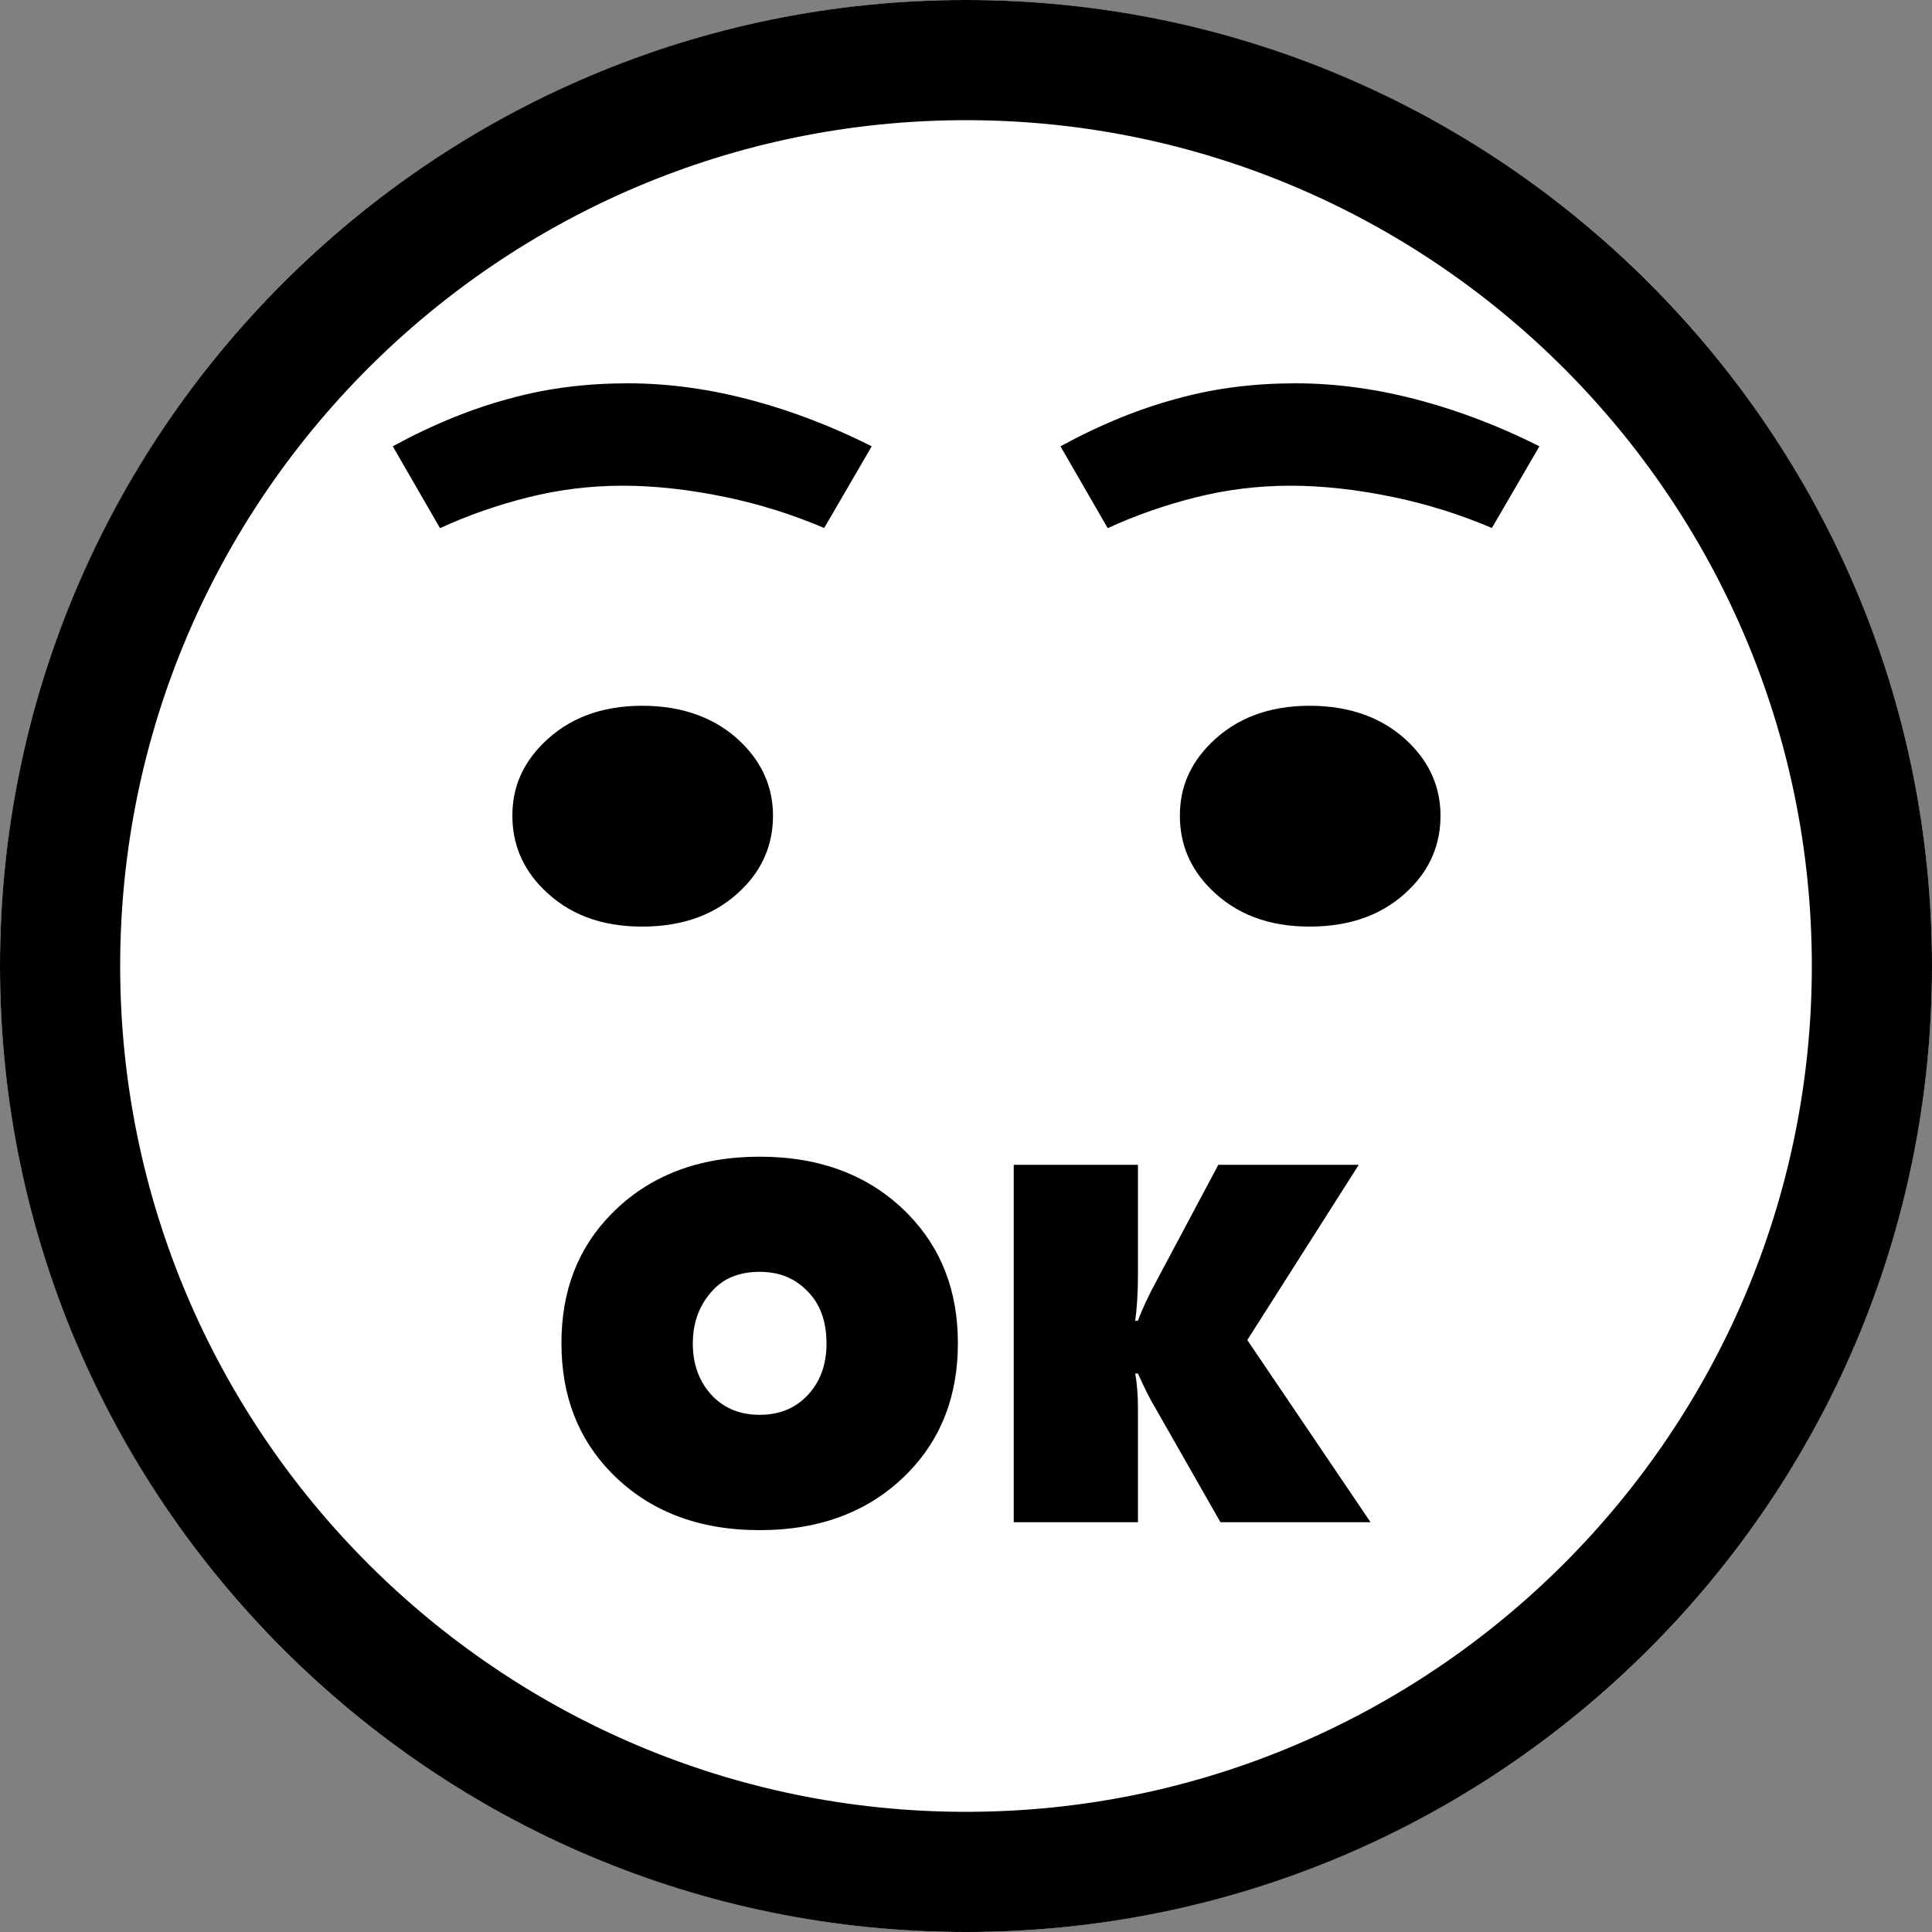
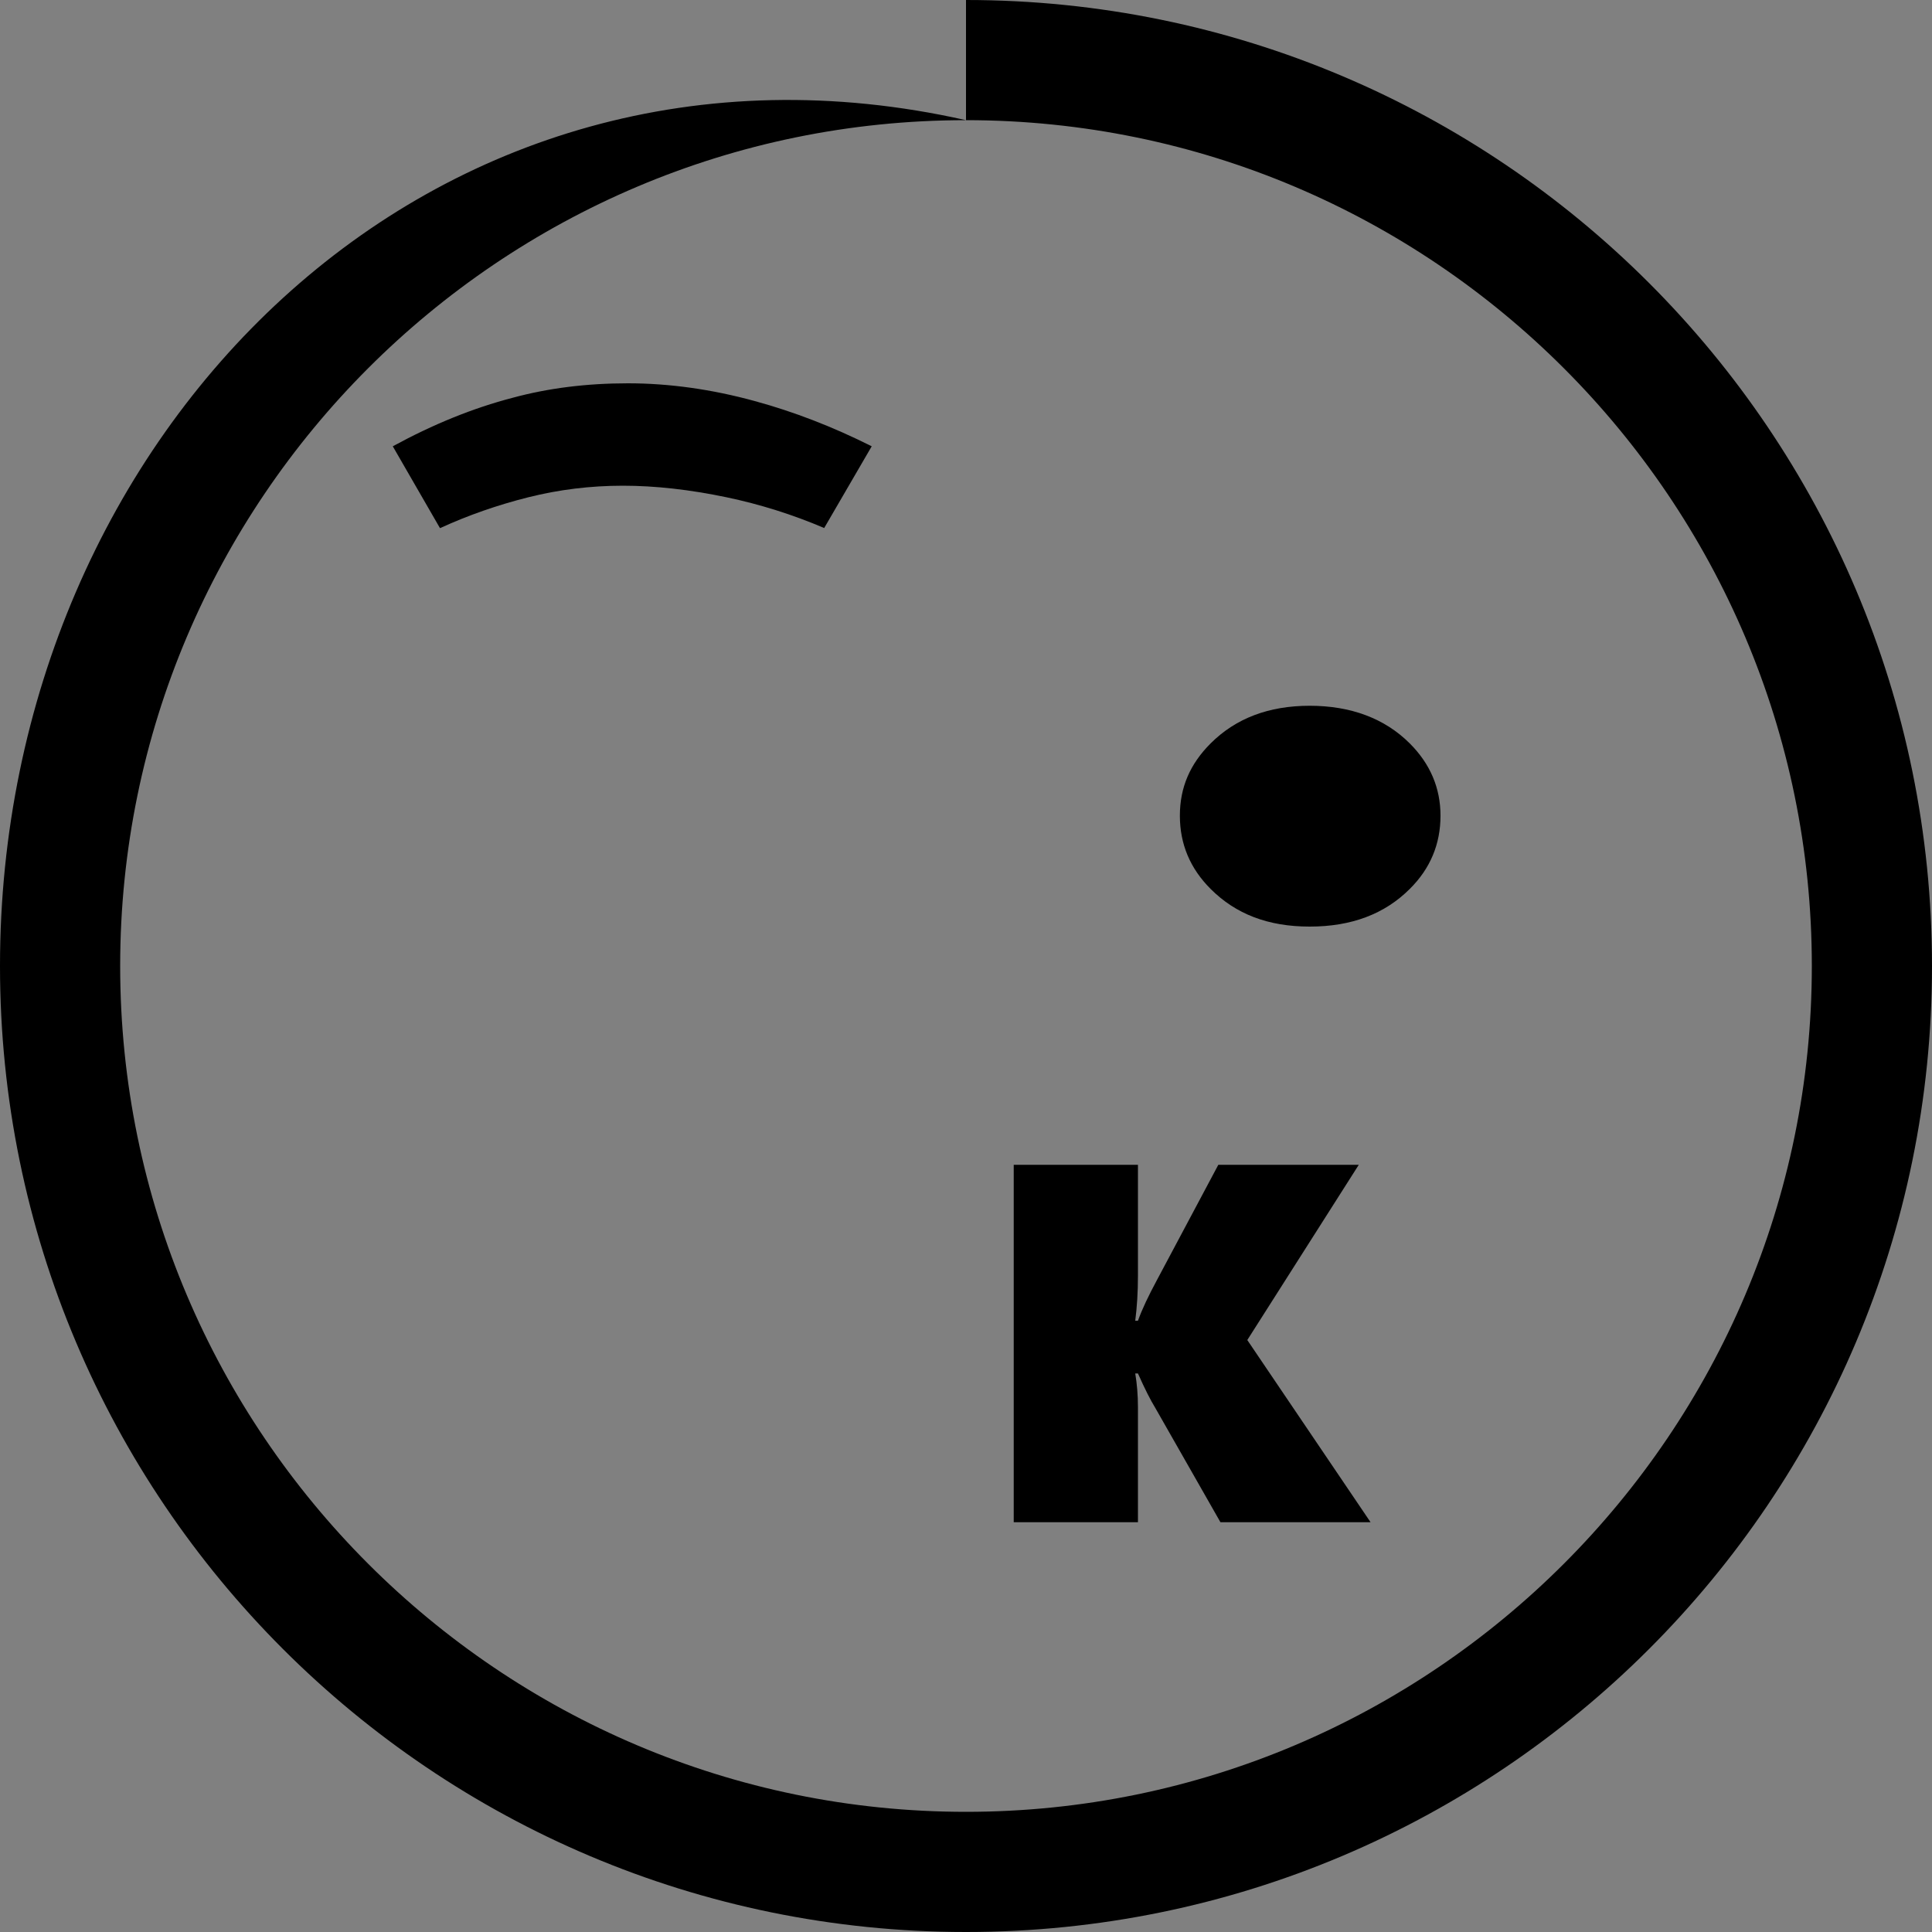
<svg xmlns="http://www.w3.org/2000/svg" id="uuid-8797c01c-b4c3-4b63-b0fa-12bcfb7c4ea8" width="100" height="100" viewBox="0 0 100 100">
  <rect x="0" y="0" width="100" height="100" fill="#808080" stroke="none" />
  <g id="uuid-833c4891-5bb3-4aa3-8359-f525bdb775d8">
-     <circle cx="50" cy="50" r="50" style="fill:#fff; stroke-width:0px;" />
-     <path d="m50,6.22c24.14,0,43.78,19.64,43.78,43.78s-19.64,43.78-43.78,43.78S6.22,74.14,6.22,50,25.86,6.22,50,6.22M50,0C22.39,0,0,22.39,0,50s22.39,50,50,50,50-22.39,50-50S77.61,0,50,0h0Z" style="stroke-width:0px;" />
-     <path d="m40.01,42.22c0,1.47-.53,2.74-1.59,3.79-1.3,1.3-3.02,1.95-5.18,1.95s-3.83-.65-5.13-1.95c-1.06-1.06-1.59-2.32-1.59-3.79s.53-2.68,1.59-3.74c1.3-1.3,3.01-1.95,5.13-1.95s3.88.65,5.18,1.95c1.06,1.06,1.59,2.31,1.59,3.74Z" style="stroke-width:0px;" />
+     <path d="m50,6.22c24.14,0,43.78,19.64,43.78,43.78s-19.64,43.78-43.78,43.78S6.22,74.14,6.22,50,25.86,6.22,50,6.22C22.39,0,0,22.39,0,50s22.39,50,50,50,50-22.39,50-50S77.61,0,50,0h0Z" style="stroke-width:0px;" />
    <path d="m74.56,42.22c0,1.47-.53,2.74-1.59,3.79-1.3,1.3-3.02,1.95-5.18,1.95s-3.83-.65-5.13-1.95c-1.06-1.06-1.59-2.32-1.59-3.79s.53-2.68,1.59-3.74c1.3-1.3,3.01-1.95,5.13-1.95s3.88.65,5.18,1.95c1.06,1.06,1.59,2.31,1.59,3.74Z" style="stroke-width:0px;" />
-     <path d="m57.33,27.33l-2.44-4.23c2.09-1.14,4.16-1.98,6.2-2.51,1.84-.5,3.83-.75,5.97-.75s4.35.31,6.57.92c2.02.55,4.04,1.33,6.05,2.34l-2.46,4.23c-1.64-.7-3.33-1.23-5.05-1.59-1.91-.4-3.7-.6-5.37-.6s-3.31.2-4.9.6c-1.59.4-3.11.93-4.55,1.59Z" style="stroke-width:0px;" />
    <path d="m22.77,27.33l-2.44-4.23c2.09-1.14,4.16-1.98,6.2-2.51,1.84-.5,3.83-.75,5.97-.75s4.35.31,6.57.92c2.02.55,4.04,1.33,6.05,2.34l-2.46,4.23c-1.64-.7-3.33-1.23-5.05-1.59-1.91-.4-3.7-.6-5.37-.6s-3.31.2-4.9.6c-1.59.4-3.11.93-4.55,1.59Z" style="stroke-width:0px;" />
-     <path d="m49.58,69.52c0,2.72-.86,4.95-2.58,6.71-1.94,1.98-4.5,2.97-7.68,2.97s-5.74-.99-7.68-2.97c-1.72-1.76-2.58-3.99-2.58-6.71s.86-4.93,2.58-6.68c1.94-1.98,4.5-2.97,7.68-2.97s5.74.99,7.68,2.97c1.72,1.76,2.58,3.98,2.58,6.68Zm-10.26-3.69c-1.02,0-1.82.31-2.41.94-.7.74-1.05,1.66-1.05,2.77s.35,2.04,1.05,2.75c.63.63,1.43.94,2.41.94s1.78-.31,2.41-.94c.7-.7,1.05-1.62,1.05-2.75,0-1.18-.35-2.11-1.05-2.77-.63-.63-1.43-.94-2.41-.94Z" style="stroke-width:0px;" />
    <path d="m58.9,78.79h-6.43v-18.5h6.43v5.74c0,.85-.05,1.63-.14,2.33h.14c.22-.61.55-1.3.97-2.08l3.19-5.99h7.27l-5.77,9.07,6.38,9.43h-7.77l-3.38-5.93c-.24-.39-.54-.98-.89-1.77h-.14c.09.54.14,1.12.14,1.75v5.96Z" style="stroke-width:0px;" />
  </g>
</svg>